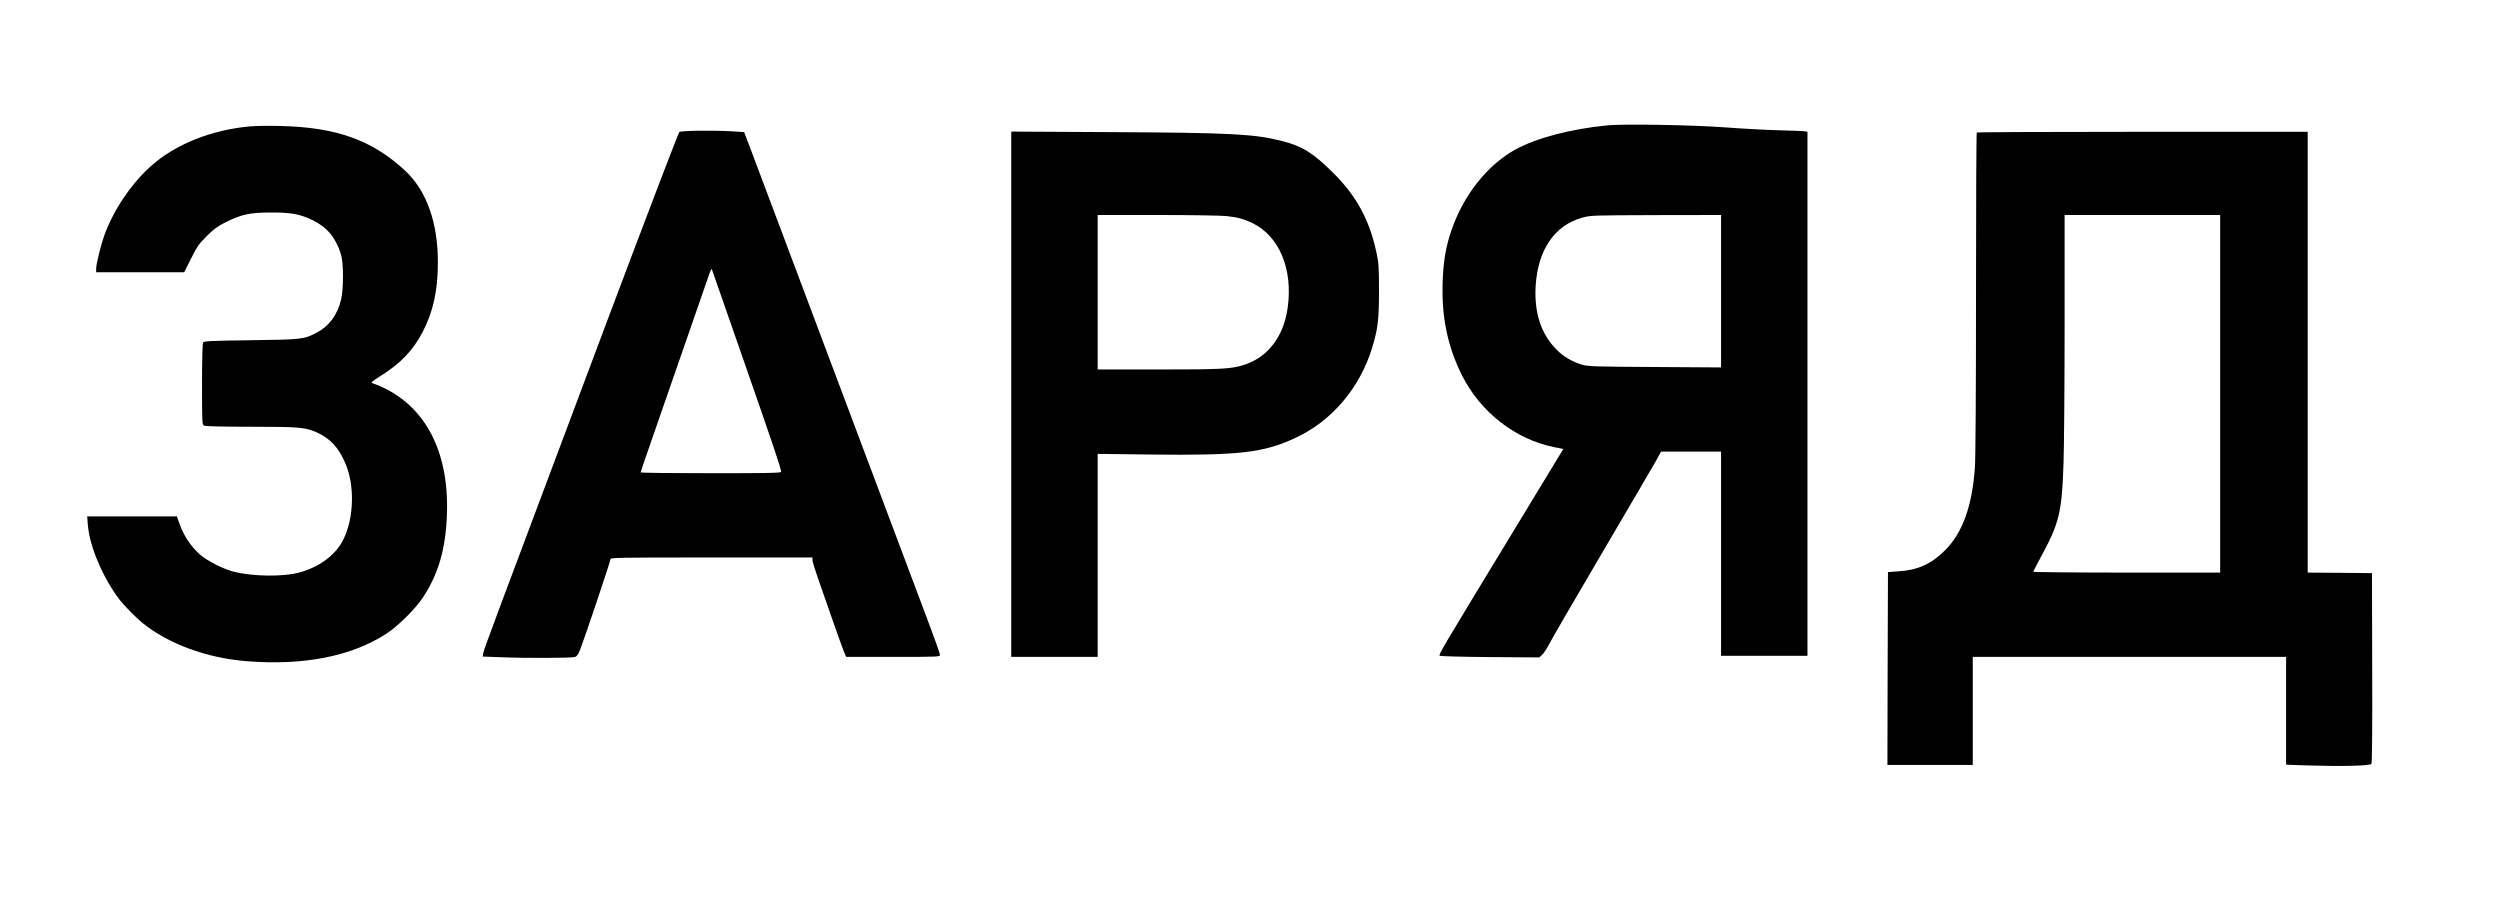
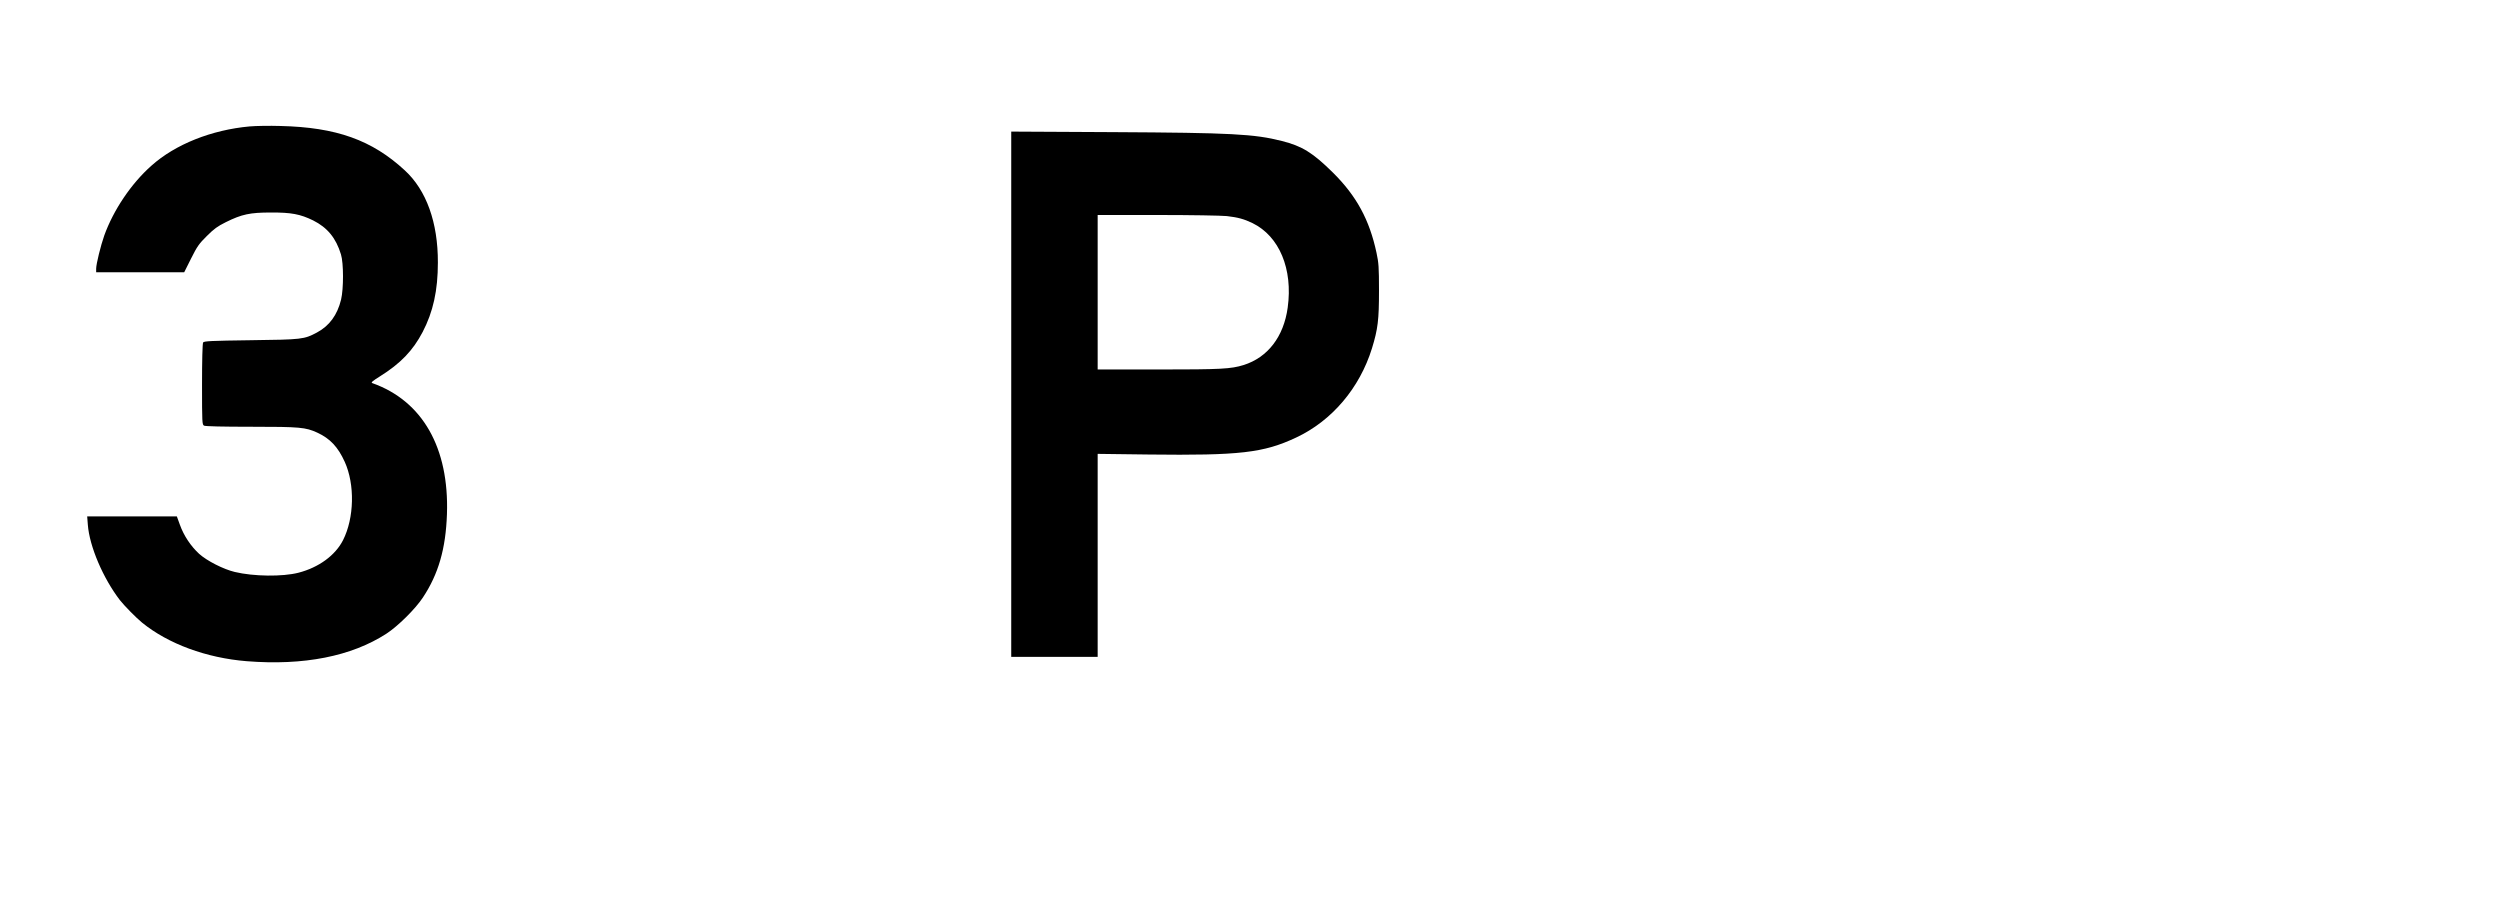
<svg xmlns="http://www.w3.org/2000/svg" version="1.0" width="2314" height="854" viewBox="0 0 2314 854" preserveAspectRatio="xMidYMid meet">
  <g transform="translate(0,854) scale(0.1,-0.1)" fill="#000000" stroke="none">
-     <path d="M14880 7380 c-346 -34 -660 -117 -859 -227 -257 -145 -472 -416 -585 -740 -54 -158 -77 -291 -83 -493 -10 -321 48 -593 180 -856 171 -339 493 -590 849 -662 l88 -18 -516 -850 c-618 -1016 -639 -1053 -628 -1064 5 -4 214 -10 466 -12 l456 -3 27 25 c15 14 44 59 65 100 21 41 238 416 483 832 245 416 469 800 499 852 l53 96 278 0 277 0 0 -945 0 -945 400 0 400 0 0 2425 0 2425 -22 4 c-13 3 -120 7 -238 10 -118 3 -343 15 -500 27 -318 23 -934 33 -1090 19z m1050 -1536 l0 -705 -612 4 c-550 3 -619 5 -673 21 -92 27 -174 75 -238 140 -143 145 -207 339 -193 587 19 333 173 561 427 633 83 23 76 23 702 25 l587 1 0 -706z" />
    <path d="M2312 7370 c-354 -32 -690 -166 -911 -364 -187 -166 -351 -410 -436 -646 -33 -94 -75 -264 -75 -307 l0 -33 408 0 407 0 64 128 c56 112 74 137 146 208 66 66 99 90 176 128 147 73 224 89 414 89 192 1 274 -15 393 -73 132 -66 212 -163 258 -315 25 -80 25 -318 1 -418 -35 -143 -108 -243 -224 -305 -119 -63 -135 -65 -611 -71 -369 -5 -434 -8 -442 -21 -6 -9 -10 -170 -10 -387 0 -358 1 -373 19 -383 13 -6 169 -10 438 -10 451 0 501 -5 609 -54 119 -55 192 -132 255 -271 95 -210 88 -520 -16 -725 -72 -141 -224 -252 -412 -301 -148 -38 -415 -35 -590 7 -105 25 -258 103 -330 168 -77 71 -142 168 -178 269 l-28 77 -415 0 -415 0 6 -77 c15 -200 141 -495 297 -698 40 -51 149 -162 205 -208 241 -196 595 -327 969 -357 527 -42 969 45 1293 255 106 69 267 228 337 334 144 217 212 452 223 772 21 614 -226 1048 -691 1213 -15 5 0 18 70 62 192 120 306 239 396 411 97 186 141 384 141 643 1 371 -106 669 -306 853 -304 281 -634 399 -1152 411 -99 3 -226 1 -283 -4z" />
-     <path d="M6288 7318 c-9 -7 -323 -830 -698 -1828 -1029 -2740 -1112 -2962 -1117 -2996 l-5 -31 158 -6 c235 -10 669 -8 697 2 18 7 31 27 47 68 48 126 280 817 280 835 0 17 32 18 935 18 l935 0 0 -24 c0 -13 23 -89 51 -168 28 -78 88 -251 134 -384 46 -132 93 -264 105 -292 l22 -52 434 0 c434 0 434 0 434 21 0 11 -56 168 -124 347 -68 180 -439 1166 -824 2192 -385 1026 -737 1962 -782 2081 l-82 216 -106 7 c-186 11 -476 7 -494 -6z m600 -2128 c281 -807 342 -988 342 -1017 0 -11 -123 -13 -650 -13 -357 0 -650 3 -650 8 0 4 45 138 101 297 230 660 512 1474 532 1533 12 35 23 57 26 50 2 -7 137 -393 299 -858z" />
    <path d="M9360 4891 l0 -2431 400 0 400 0 0 940 0 939 473 -6 c842 -10 1062 15 1364 157 331 155 588 458 702 826 55 179 65 263 65 534 0 216 -3 258 -23 350 -65 305 -185 526 -403 742 -185 183 -285 246 -473 293 -255 65 -467 76 -1562 82 l-943 5 0 -2431z m1995 1649 c105 -12 161 -28 238 -65 249 -122 375 -425 326 -782 -37 -270 -185 -462 -409 -532 -117 -36 -204 -41 -786 -41 l-564 0 0 715 0 715 553 0 c313 0 591 -5 642 -10z" />
-     <path d="M18297 7313 c-4 -3 -7 -668 -7 -1477 0 -882 -4 -1530 -10 -1619 -25 -360 -114 -608 -276 -770 -125 -126 -253 -184 -429 -195 l-100 -7 -3 -893 -2 -892 395 0 395 0 0 500 0 500 1450 0 1450 0 0 -499 0 -499 203 -7 c308 -10 575 -4 587 15 6 9 9 350 7 890 l-2 875 -297 3 -298 2 0 2040 0 2040 -1528 0 c-841 0 -1532 -3 -1535 -7z m2253 -2418 l0 -1655 -865 0 c-476 0 -865 4 -865 8 0 4 32 66 71 138 169 310 194 411 209 864 5 146 10 723 10 1283 l0 1017 720 0 720 0 0 -1655z" />
  </g>
</svg>